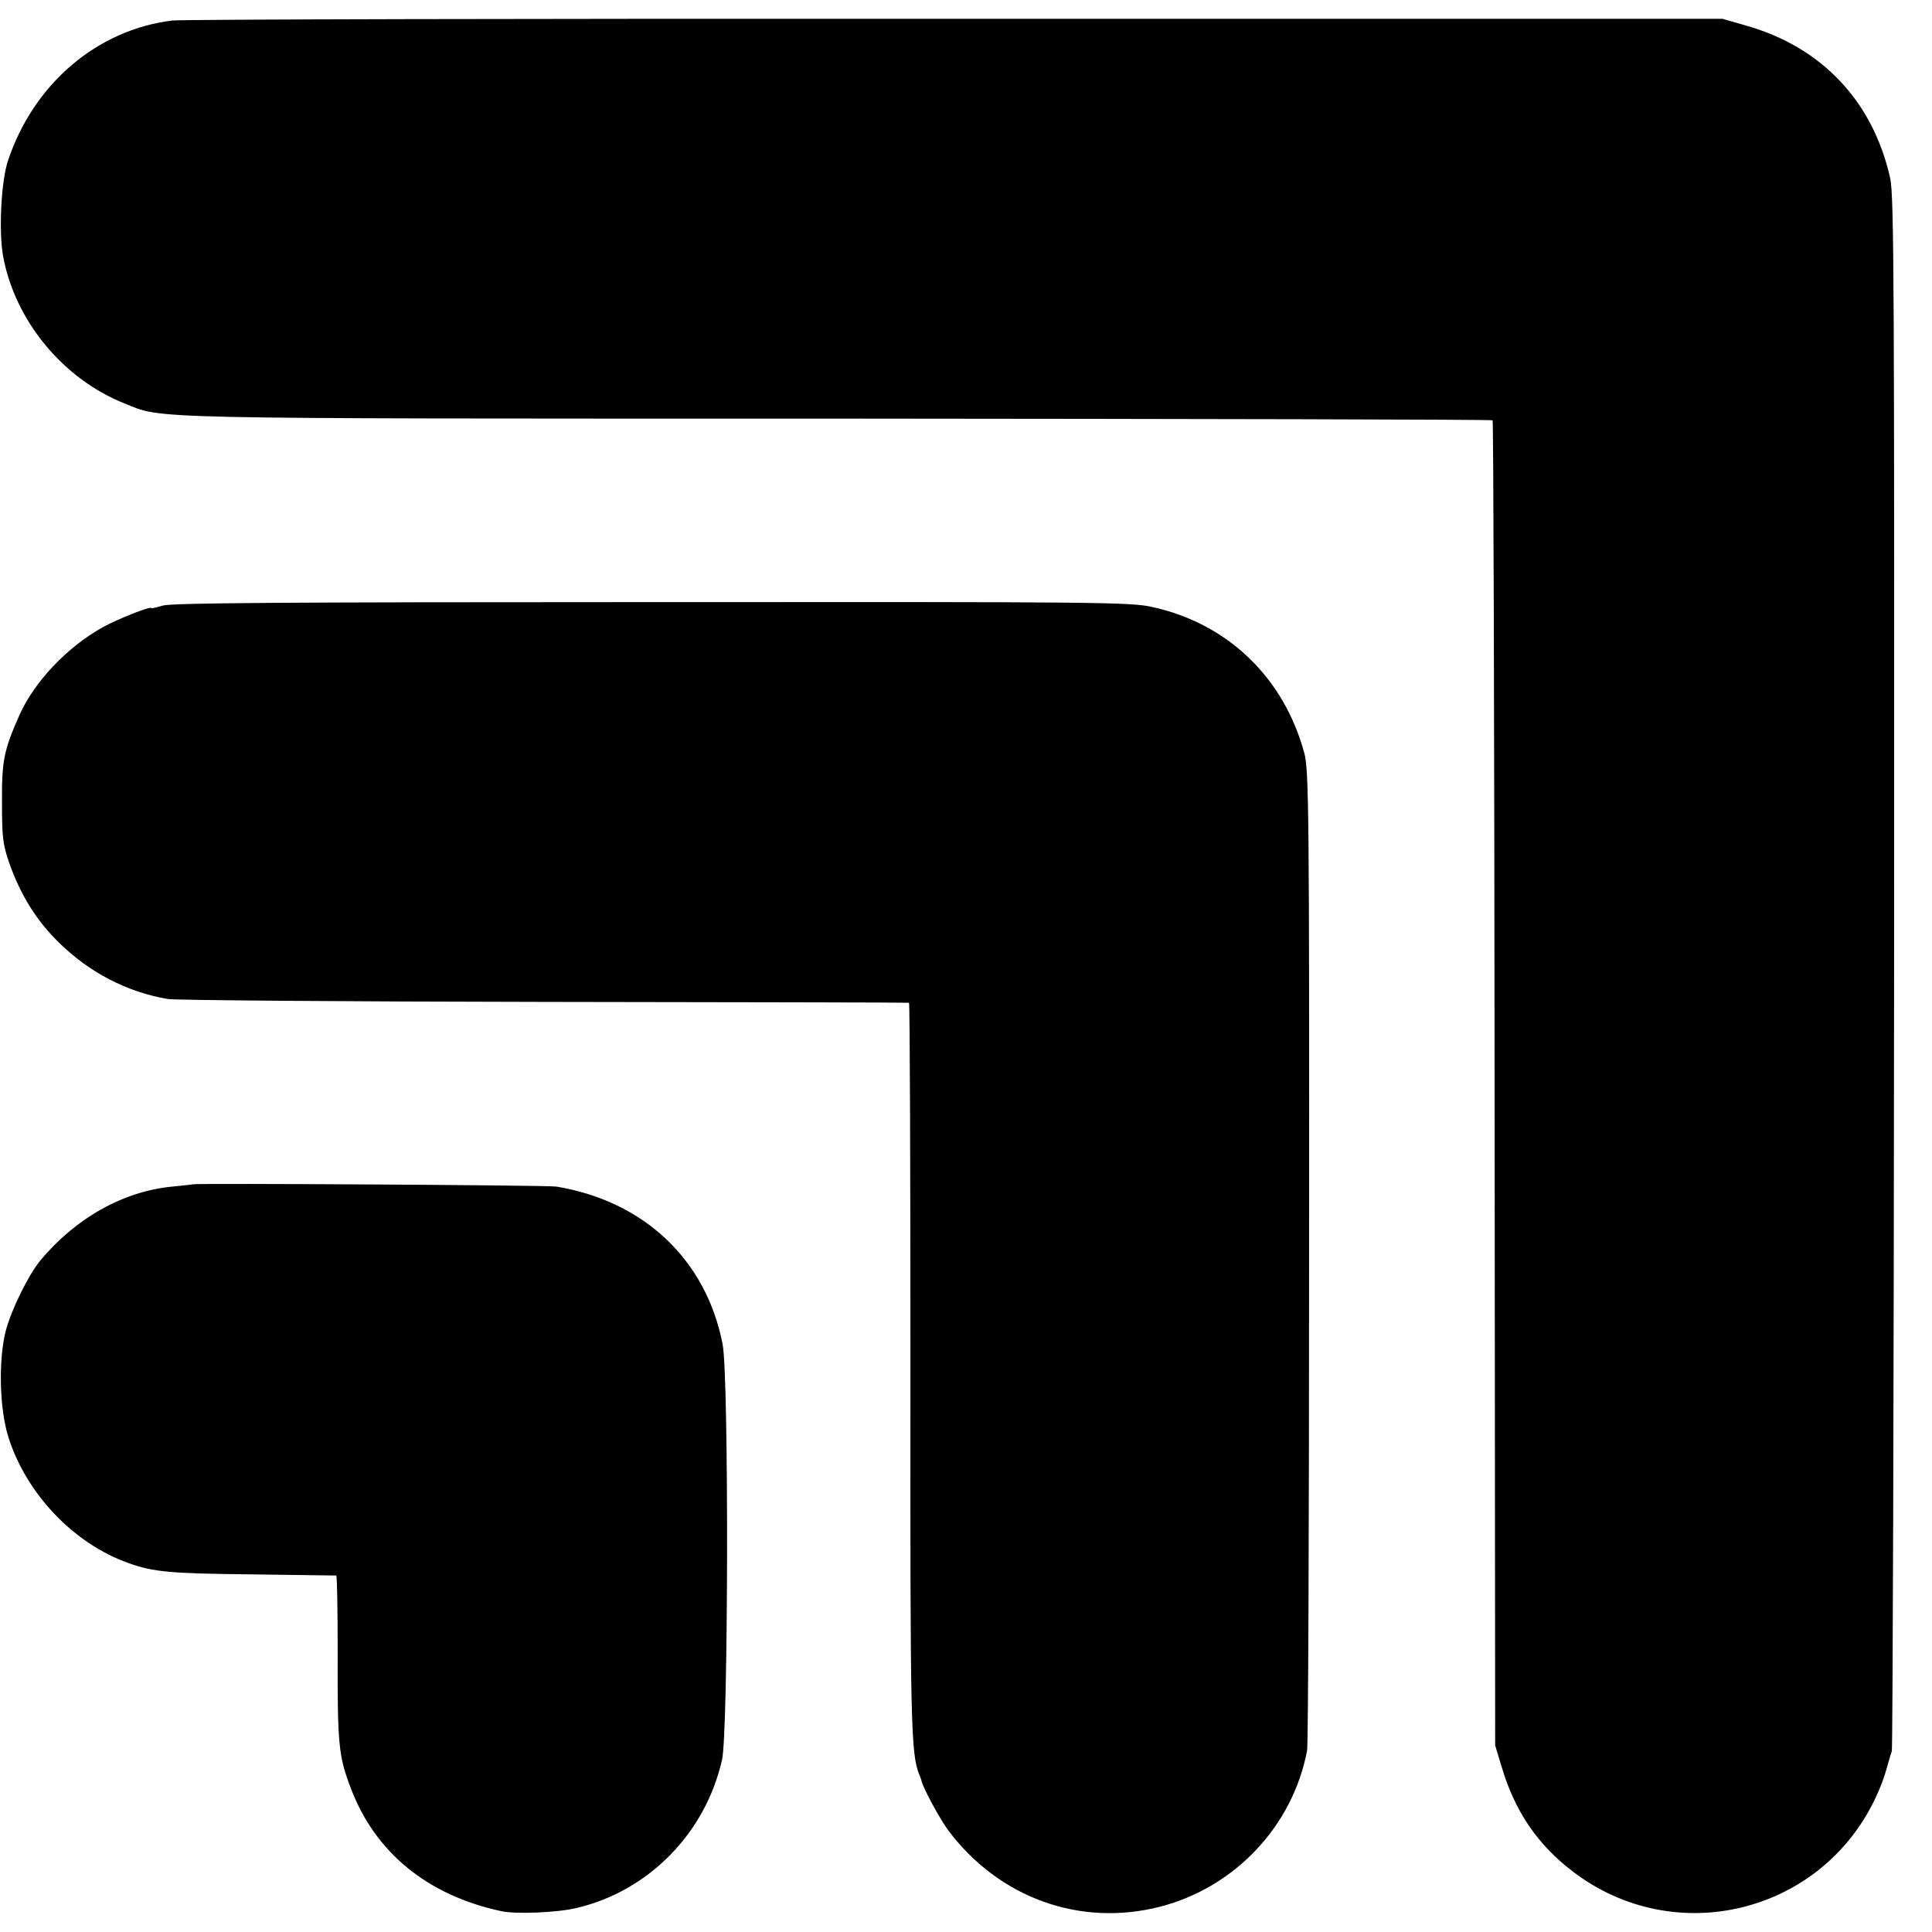
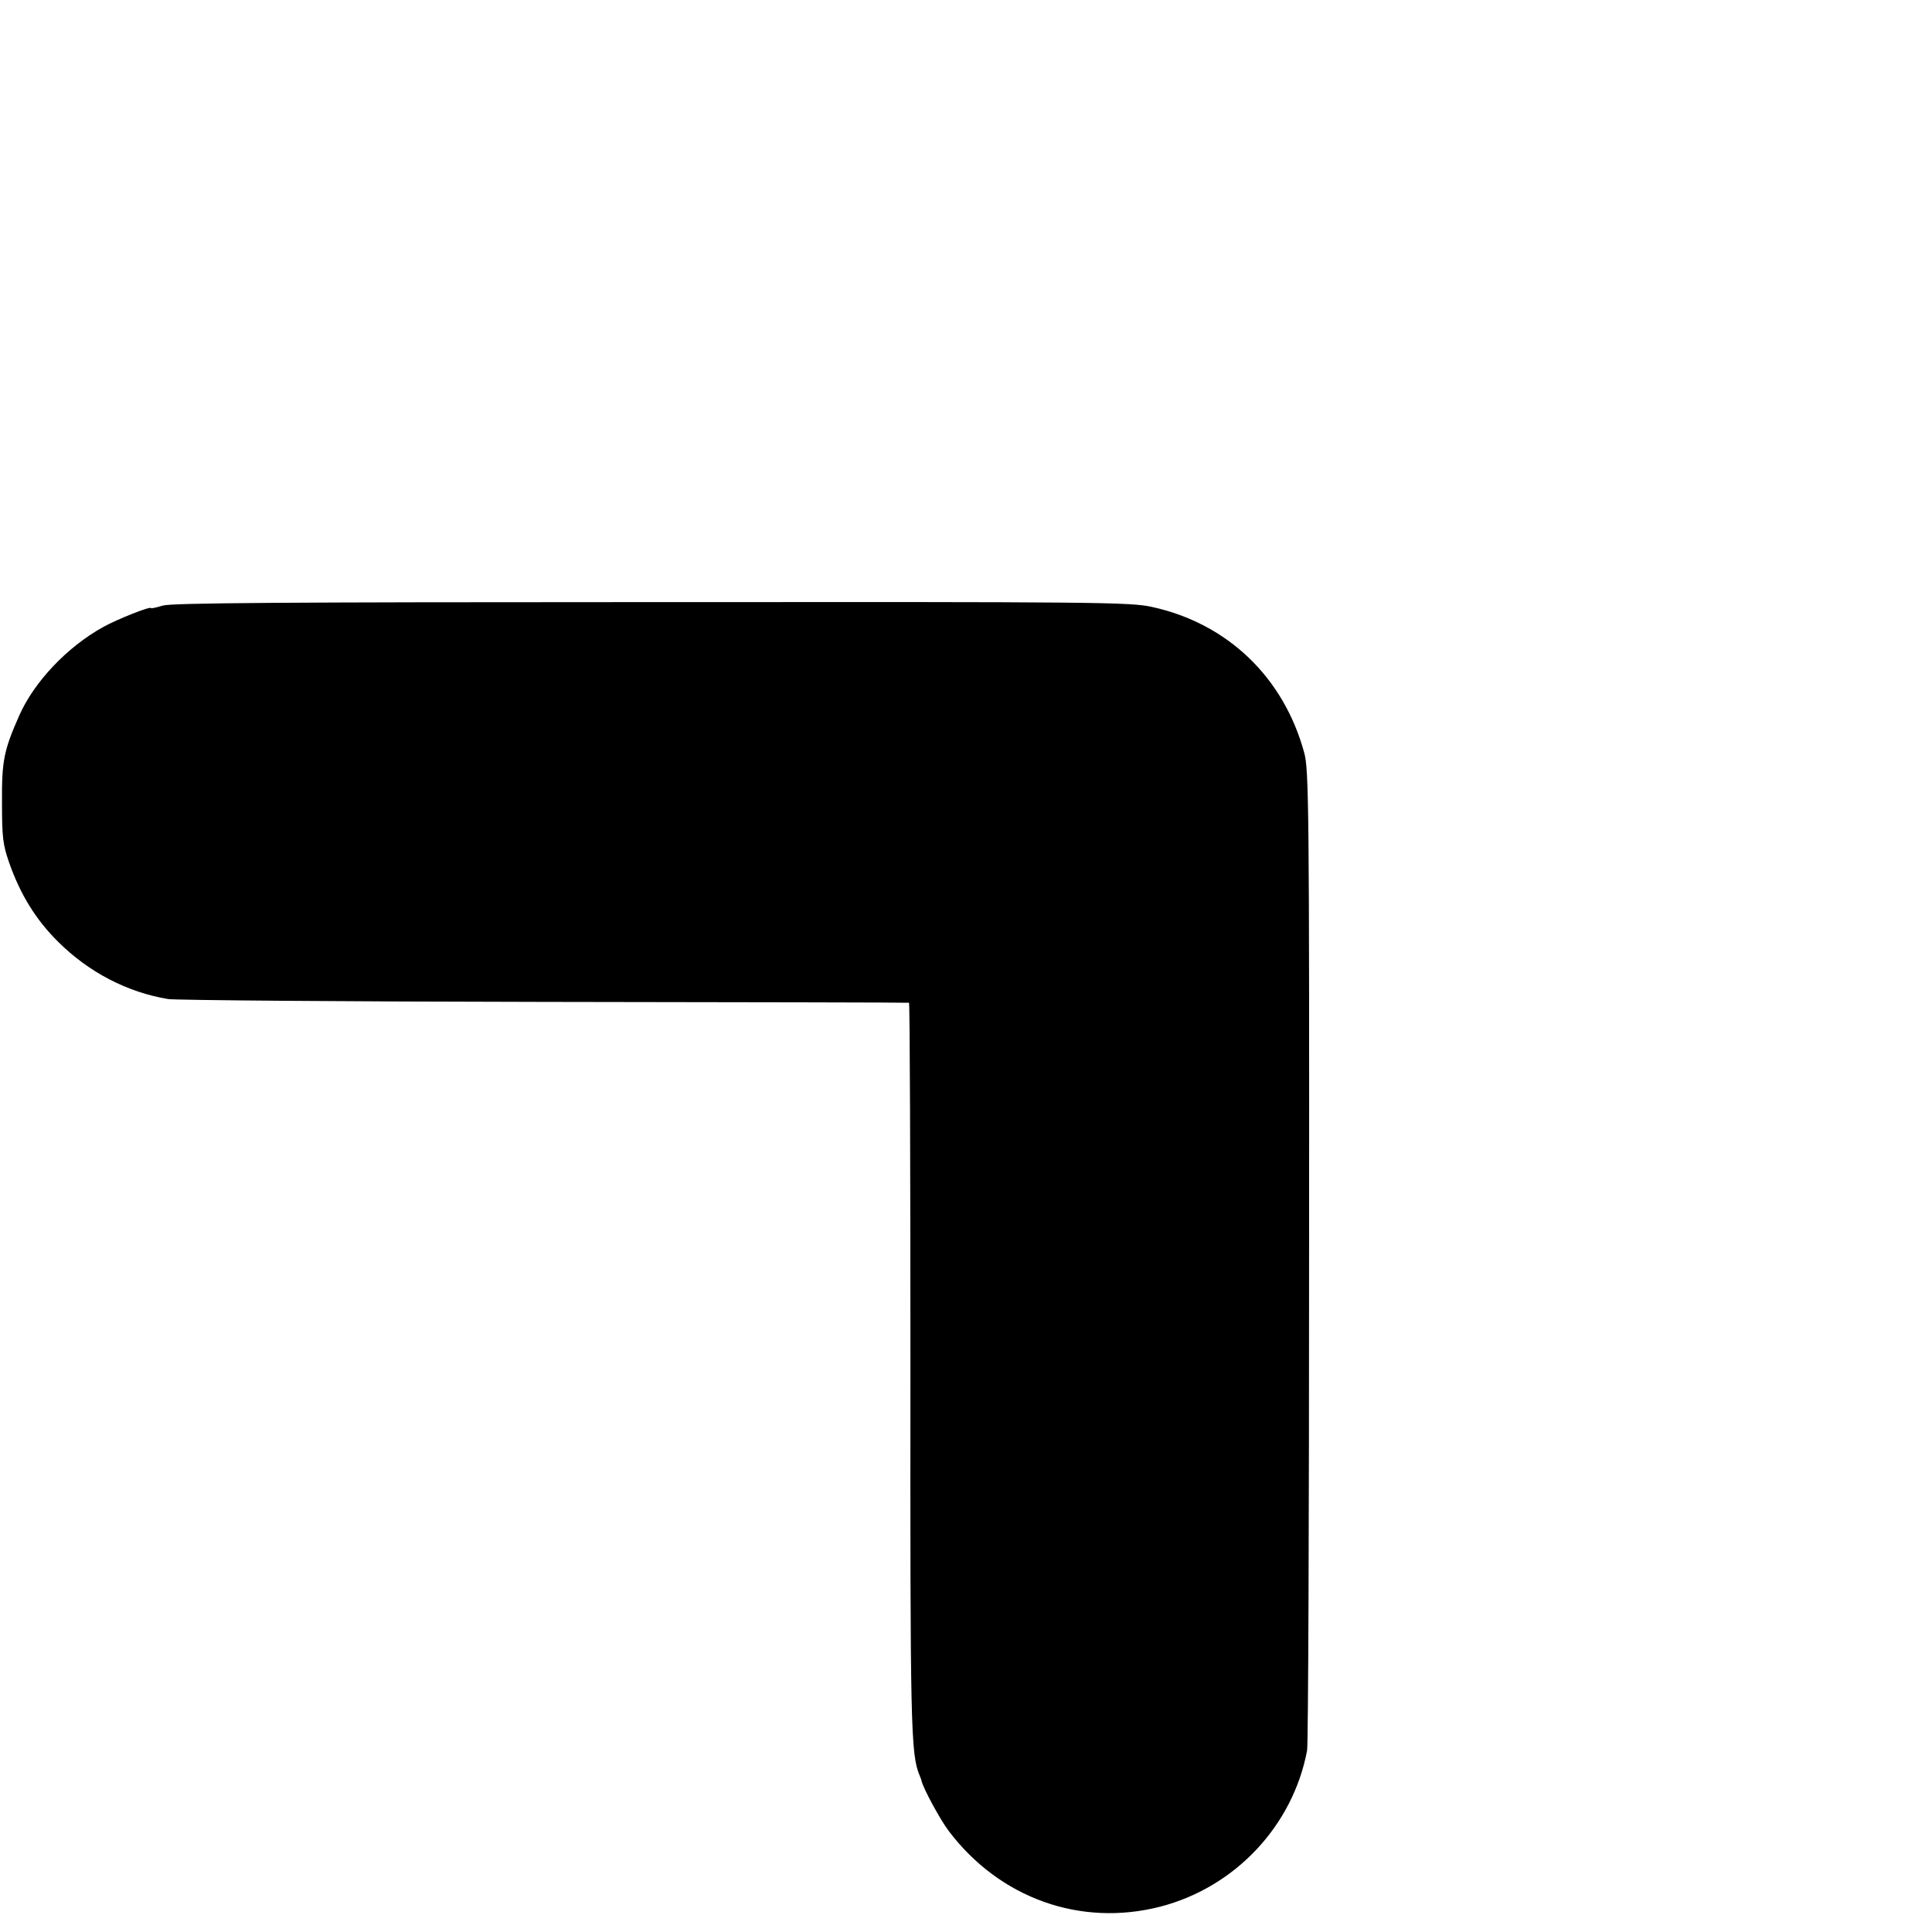
<svg xmlns="http://www.w3.org/2000/svg" version="1.0" width="678pt" height="678pt" viewBox="0 0 678 678" preserveAspectRatio="xMidYMid meet">
  <g transform="translate(0,678) scale(0.1,-0.1)" fill="#000000" stroke="none">
-     <path d="M605 6708 c-264 -32 -487 -222 -577 -492 -24 -72 -33 -249 -17 -336 42 -226 210 -429 424 -515 141 -56 18 -54 2499 -54 1265 -1 2302 -3 2304 -6 3 -3 6 -1050 7 -2327 l2 -2323 22 -73 c47 -159 127 -276 252 -371 358 -272 870 -146 1061 260 15 31 32 76 38 100 7 24 15 53 19 64 3 11 7 1242 8 2736 1 2419 0 2724 -14 2785 -61 270 -241 460 -508 535 l-80 23 -2690 0 c-1479 1 -2717 -2 -2750 -6z" />
-     <path d="M572 4655 c-23 -7 -42 -11 -42 -9 0 8 -119 -39 -169 -67 -126 -70 -241 -192 -293 -309 -54 -122 -62 -159 -61 -305 0 -124 3 -148 25 -212 40 -114 95 -202 173 -279 107 -106 241 -176 385 -200 25 -4 619 -9 1320 -10 701 -1 1277 -2 1280 -3 3 0 5 -574 5 -1274 -1 -1266 1 -1363 32 -1437 3 -8 7 -17 7 -20 7 -28 65 -135 95 -175 179 -237 463 -338 743 -266 262 68 465 283 515 548 4 21 7 803 7 1738 1 1575 -1 1705 -17 1763 -72 265 -269 454 -534 512 -76 17 -185 18 -1755 17 -1304 0 -1683 -3 -1716 -12z" />
-     <path d="M677 2624 c-1 -1 -33 -4 -71 -8 -173 -16 -341 -111 -465 -260 -42 -52 -101 -171 -121 -247 -26 -102 -22 -275 10 -374 63 -198 229 -372 420 -440 88 -32 149 -37 435 -40 160 -2 292 -4 295 -4 3 -1 5 -121 5 -268 -1 -324 3 -366 46 -478 85 -226 270 -377 529 -432 50 -11 196 -5 262 11 254 59 454 263 512 521 22 100 24 1341 2 1457 -57 296 -275 503 -584 554 -29 5 -1269 12 -1275 8z" />
+     <path d="M572 4655 c-23 -7 -42 -11 -42 -9 0 8 -119 -39 -169 -67 -126 -70 -241 -192 -293 -309 -54 -122 -62 -159 -61 -305 0 -124 3 -148 25 -212 40 -114 95 -202 173 -279 107 -106 241 -176 385 -200 25 -4 619 -9 1320 -10 701 -1 1277 -2 1280 -3 3 0 5 -574 5 -1274 -1 -1266 1 -1363 32 -1437 3 -8 7 -17 7 -20 7 -28 65 -135 95 -175 179 -237 463 -338 743 -266 262 68 465 283 515 548 4 21 7 803 7 1738 1 1575 -1 1705 -17 1763 -72 265 -269 454 -534 512 -76 17 -185 18 -1755 17 -1304 0 -1683 -3 -1716 -12" />
  </g>
</svg>